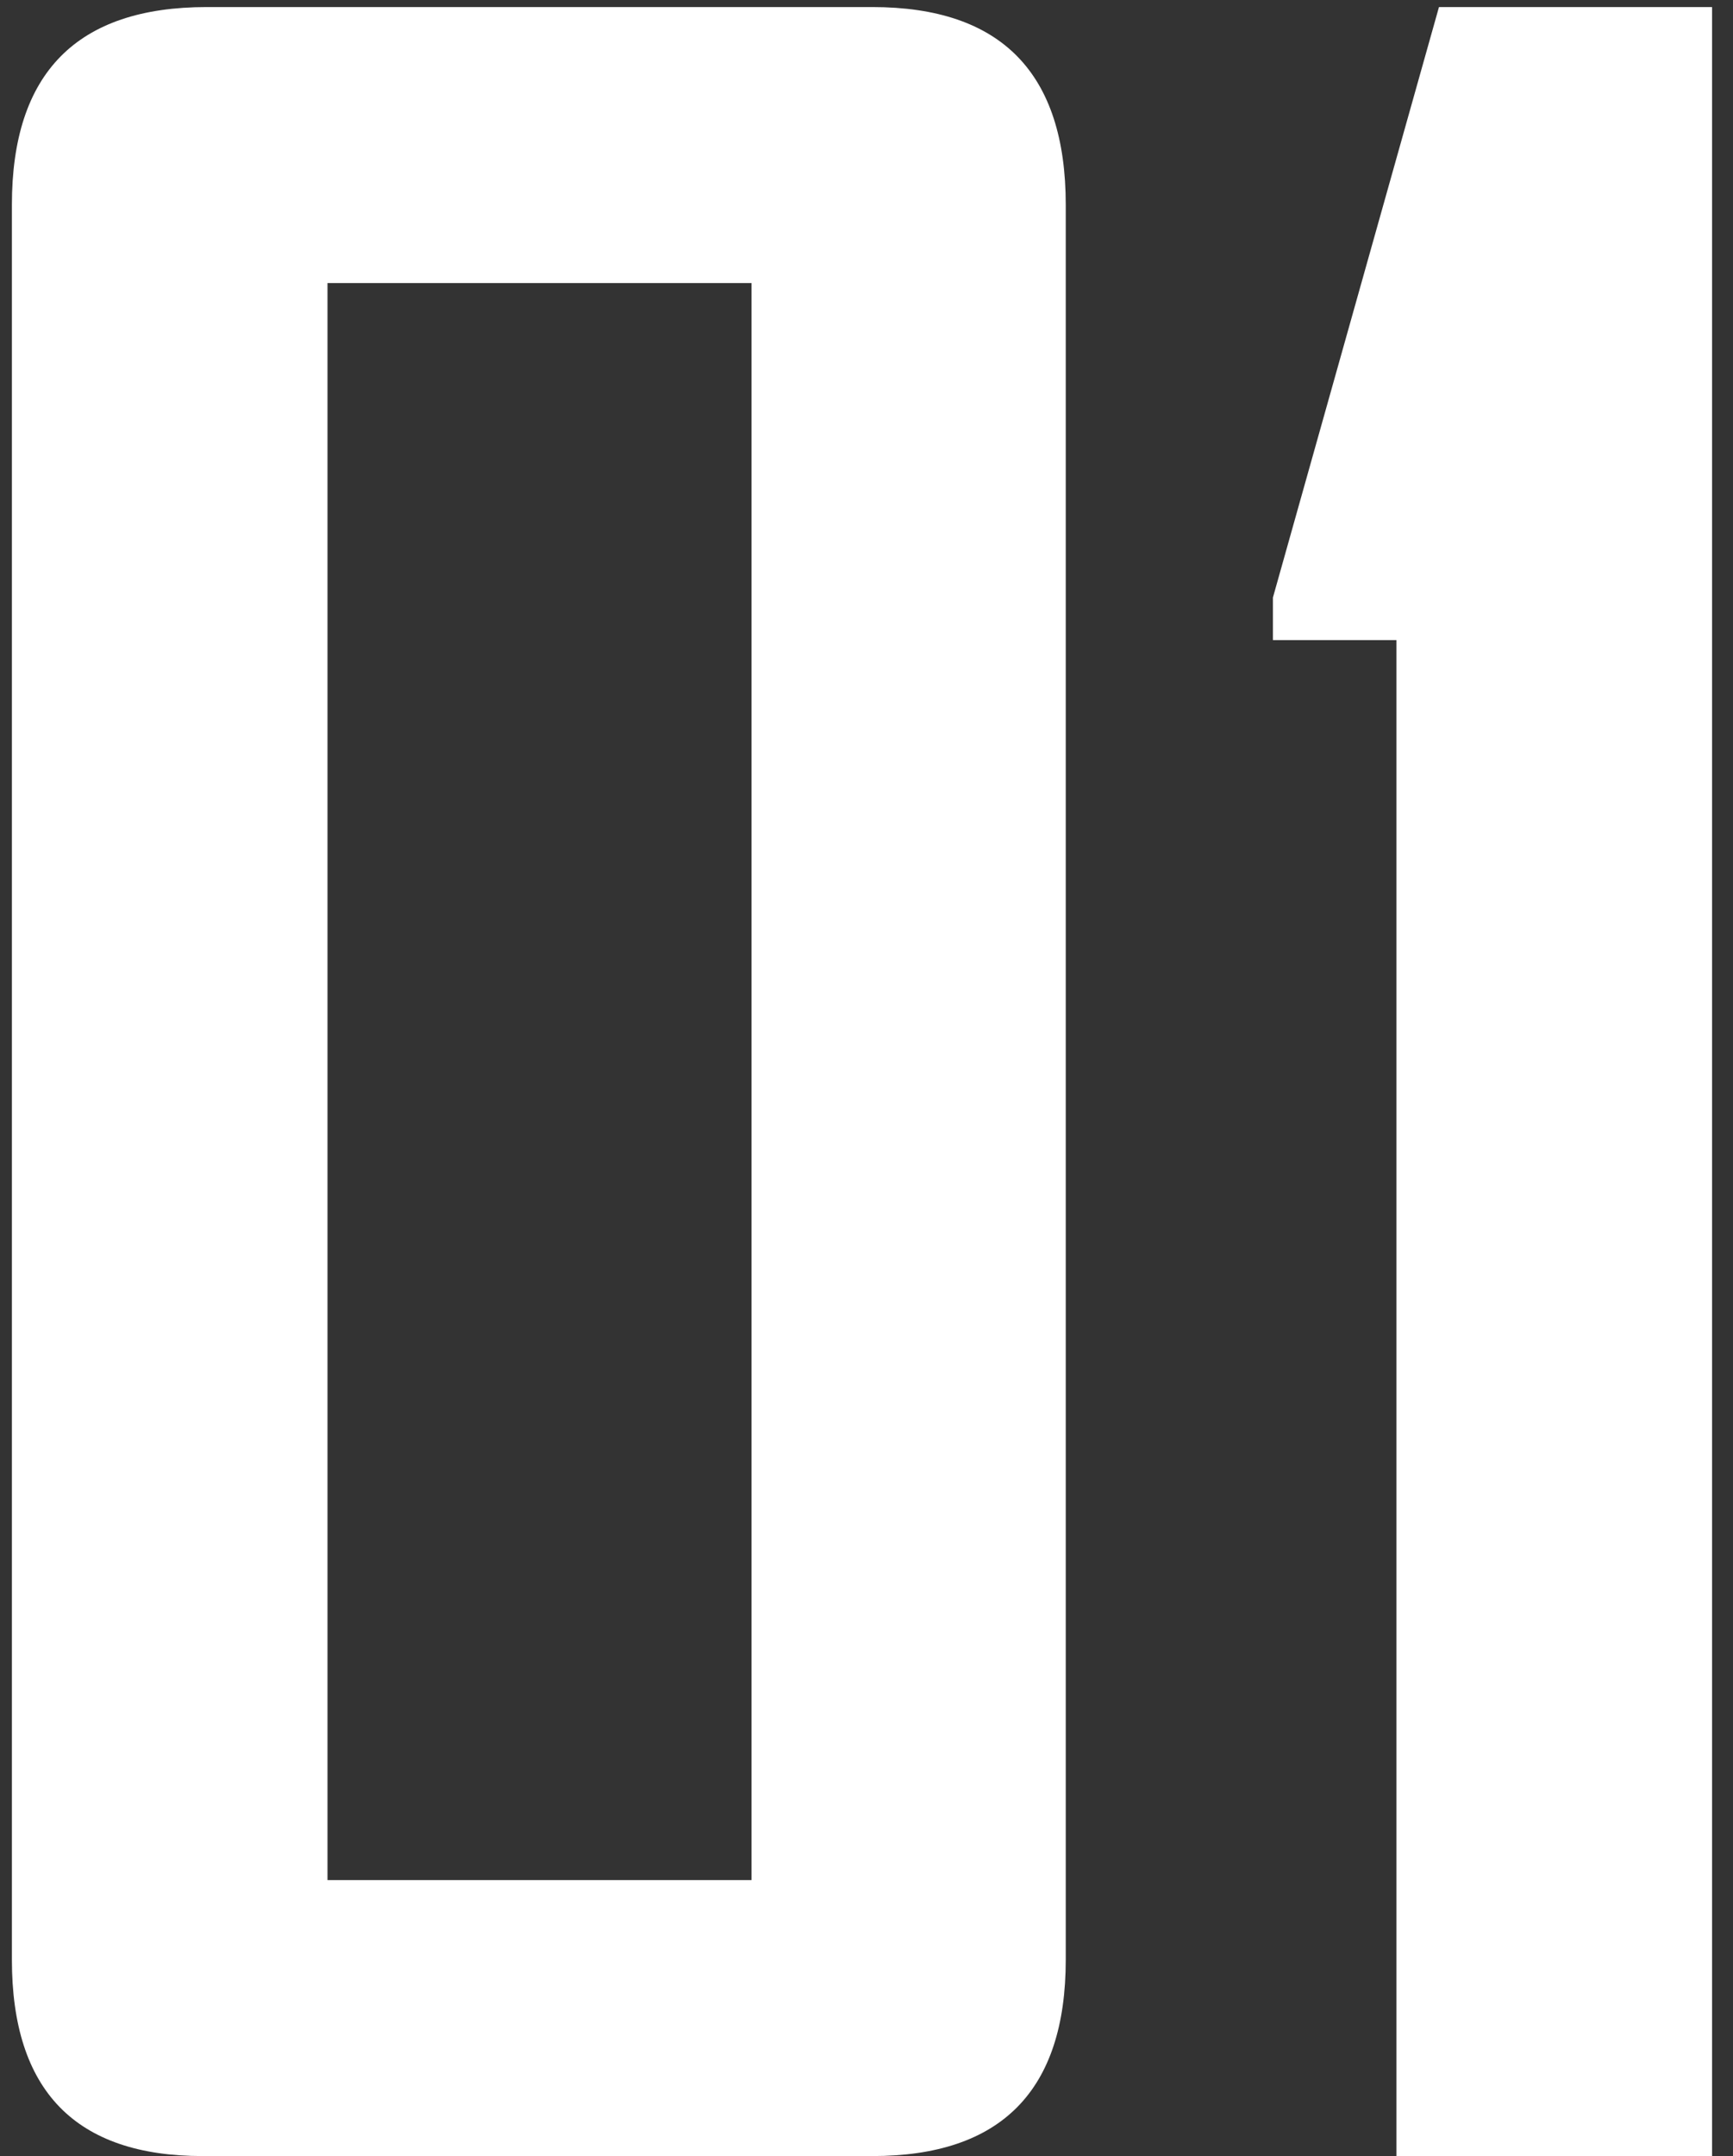
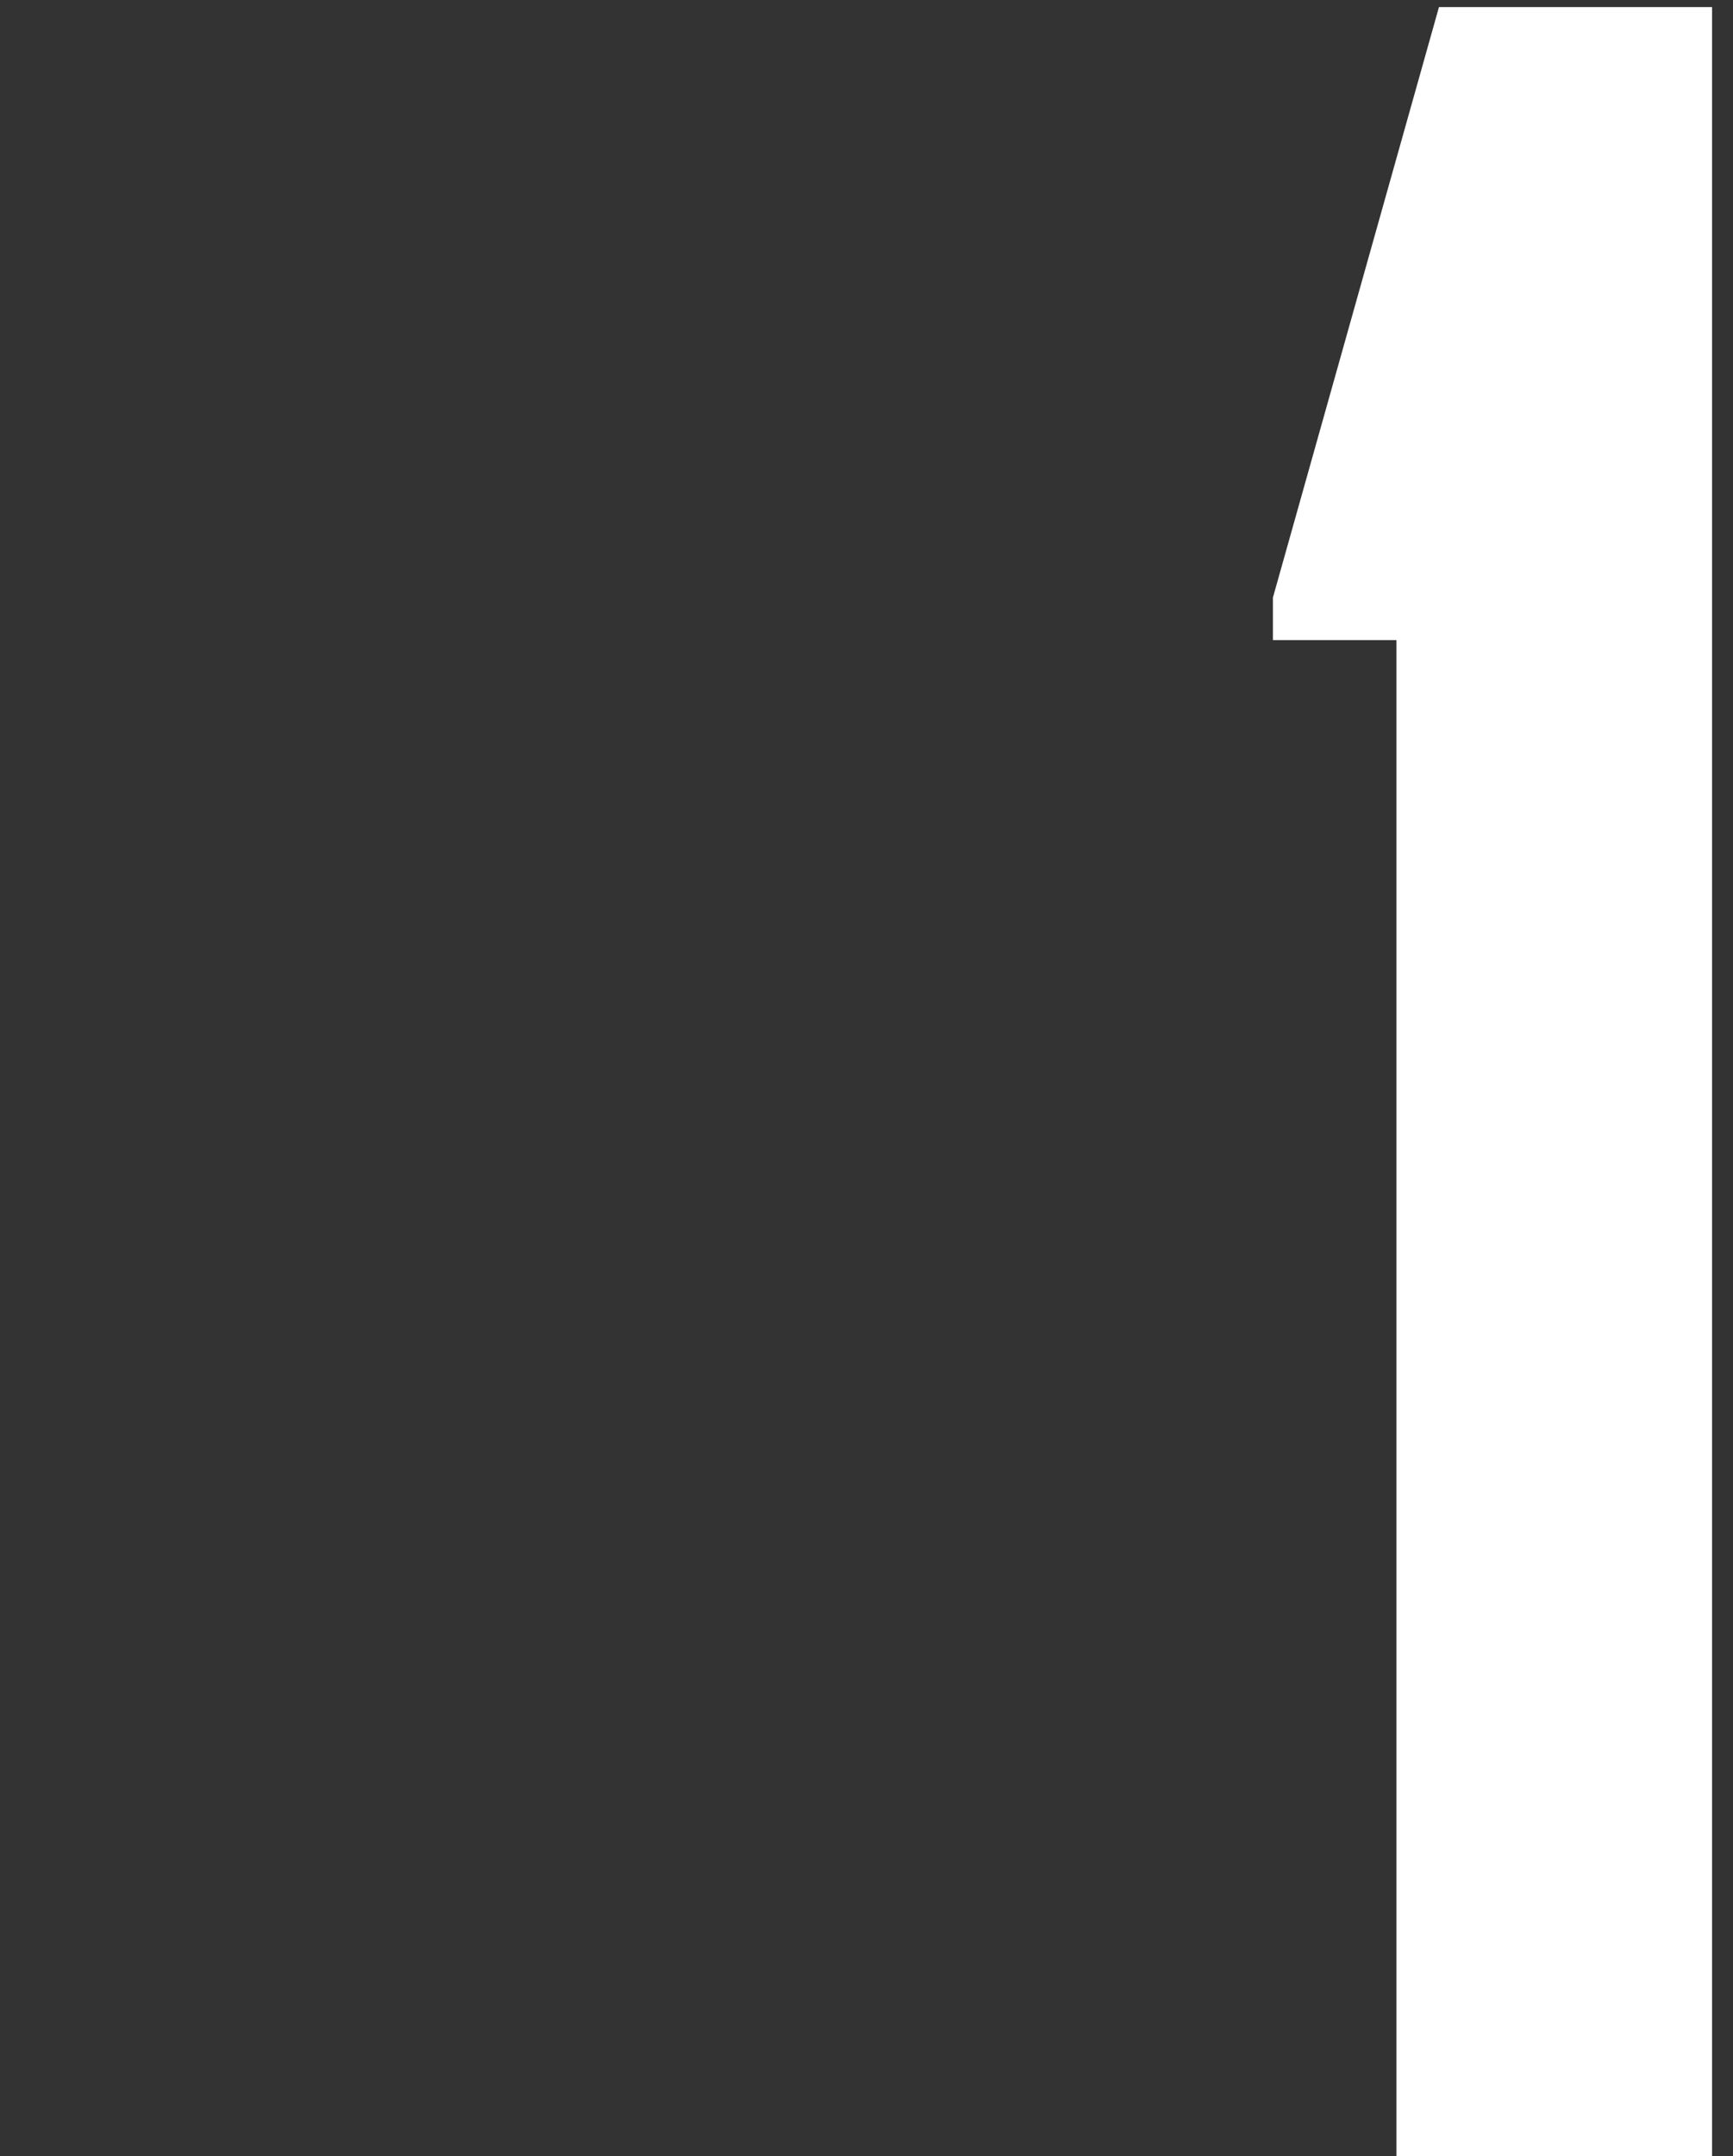
<svg xmlns="http://www.w3.org/2000/svg" width="74" height="92" viewBox="0 0 74 92" fill="none">
  <rect x="0" y="0" width="74" height="92" fill="#333333" stroke="none" />
  <path d="M73.106 92H59.629V27.312H54.355V25.496L61.445 0.301H73.106V92Z" fill="white" />
-   <path d="M45.508 83.621C45.508 89.207 42.754 92 37.246 92H8.652C3.223 92 0.508 89.207 0.508 83.621V8.738C0.508 3.113 3.281 0.301 8.828 0.301H37.246C42.754 0.301 45.508 3.113 45.508 8.738V83.621ZM32.09 80.223V12.078H13.984V80.223H32.09Z" fill="white" />
</svg>